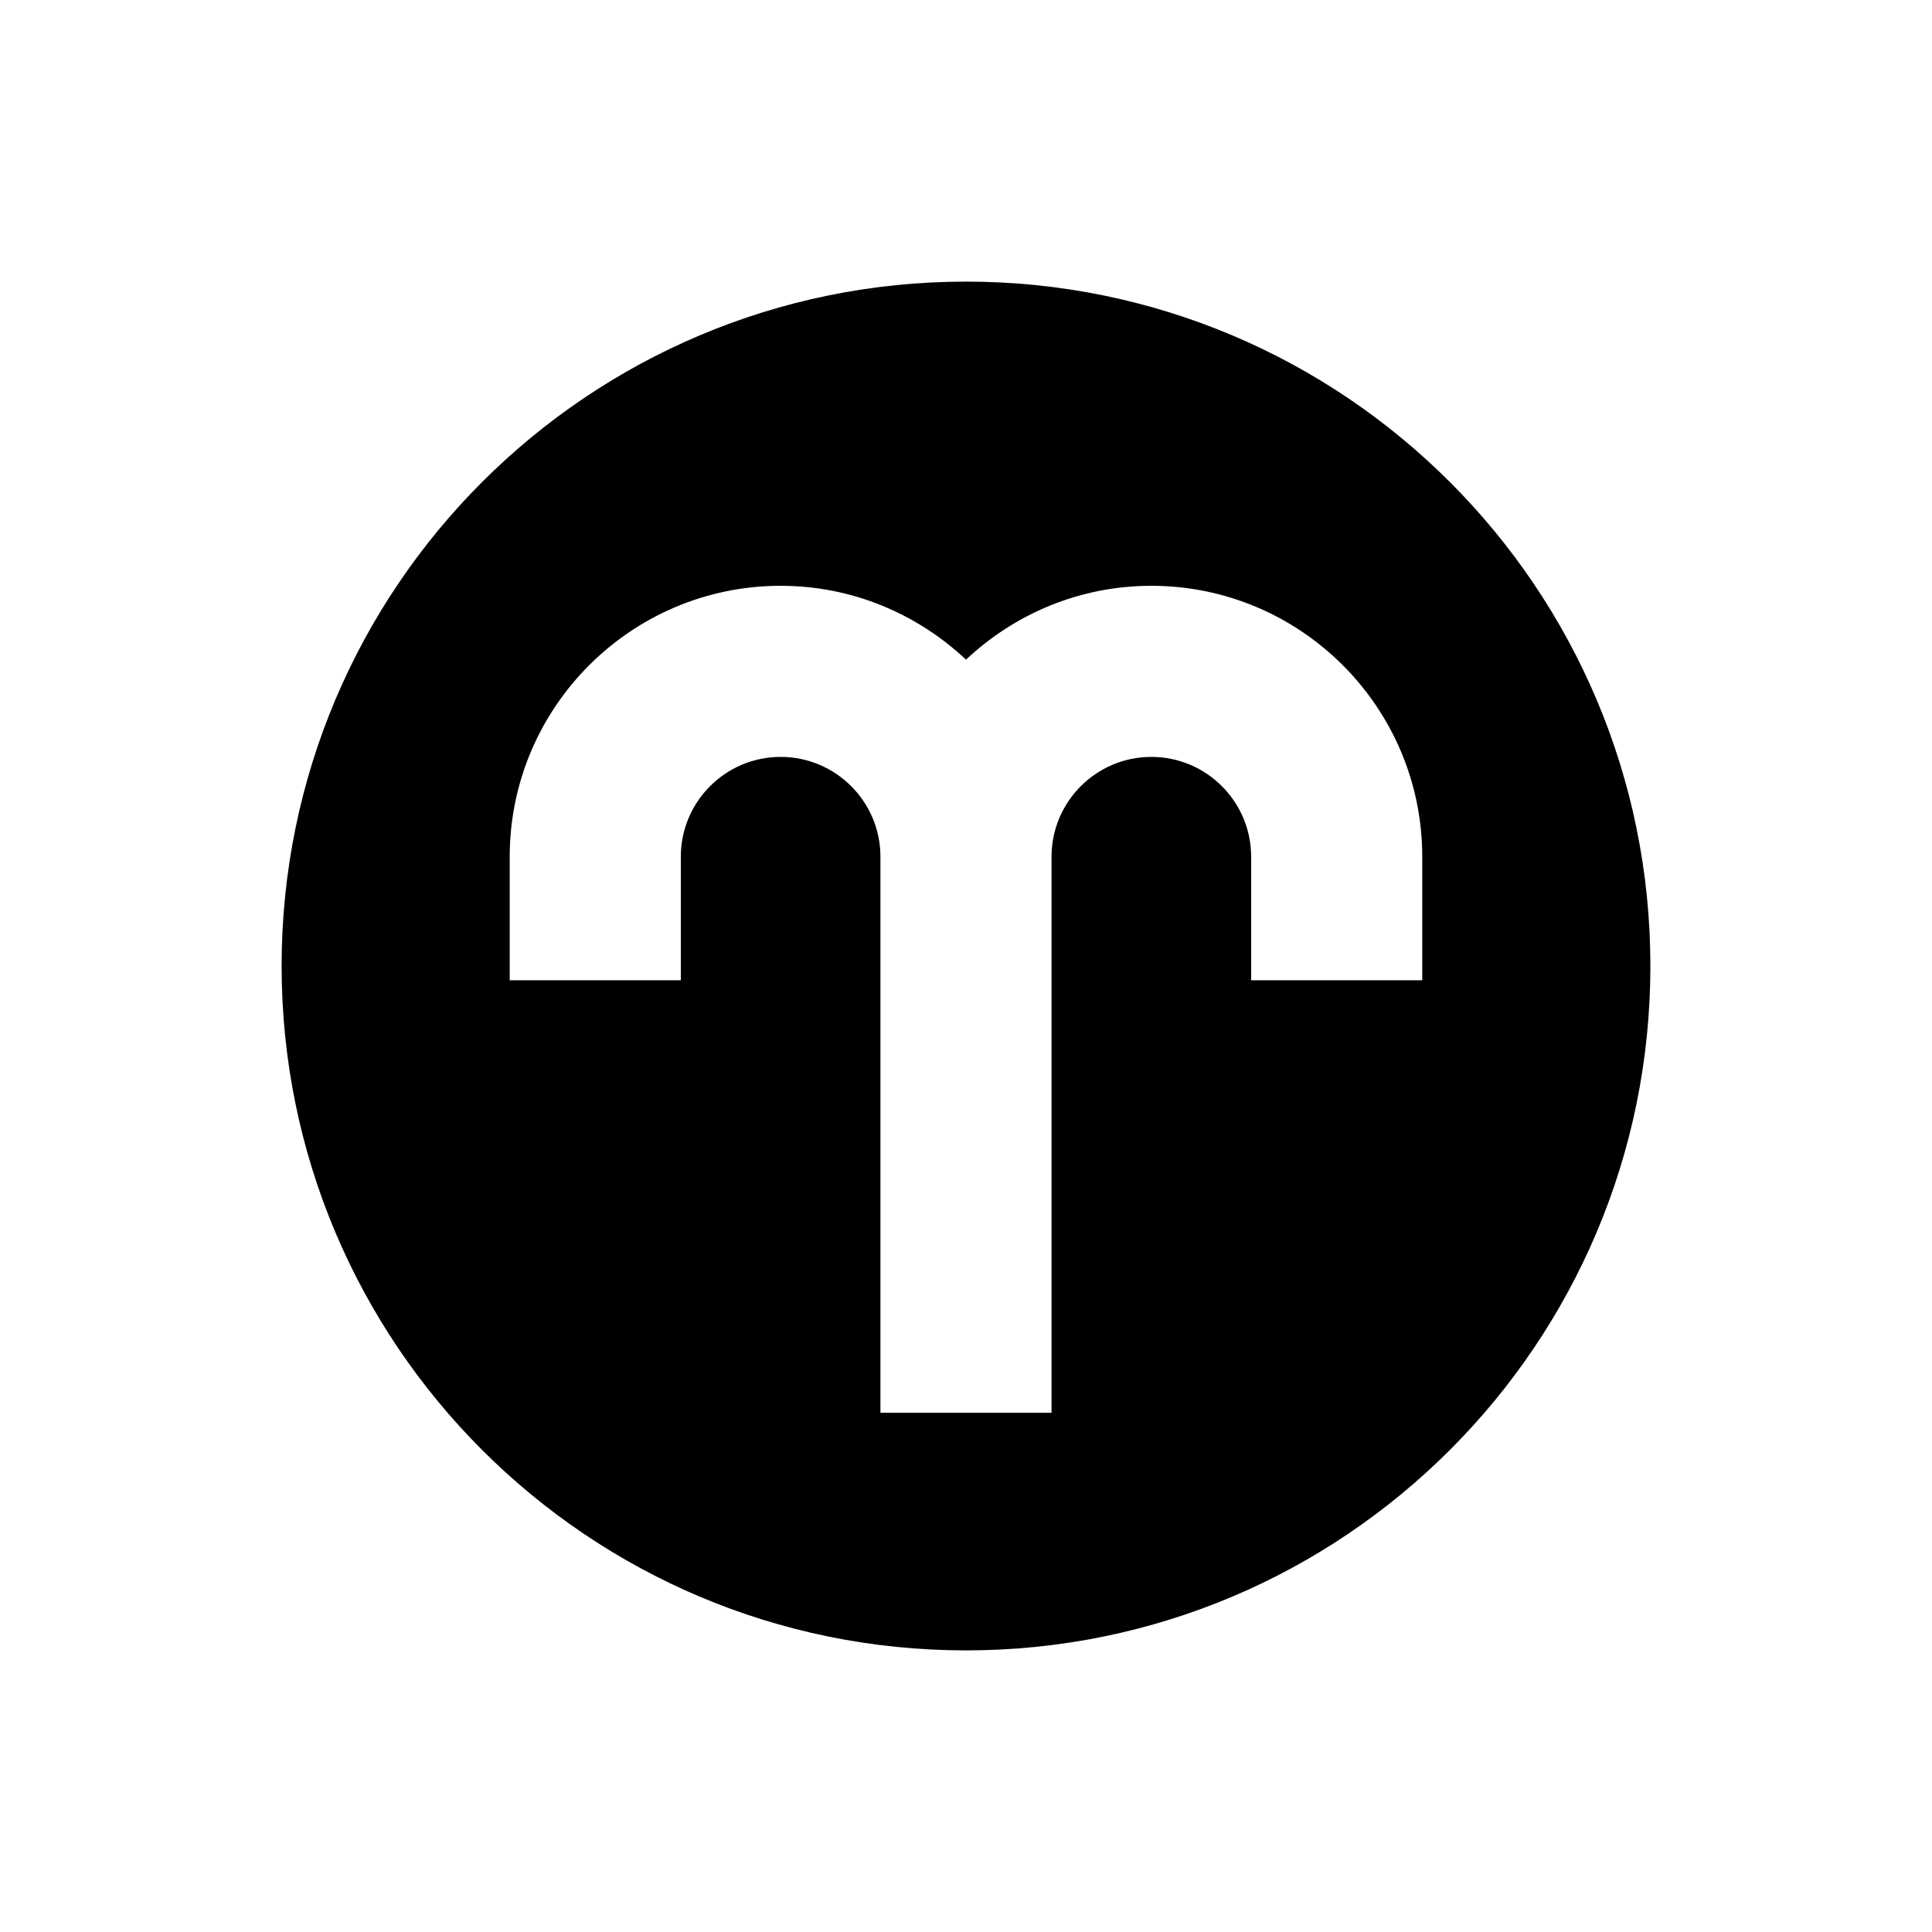
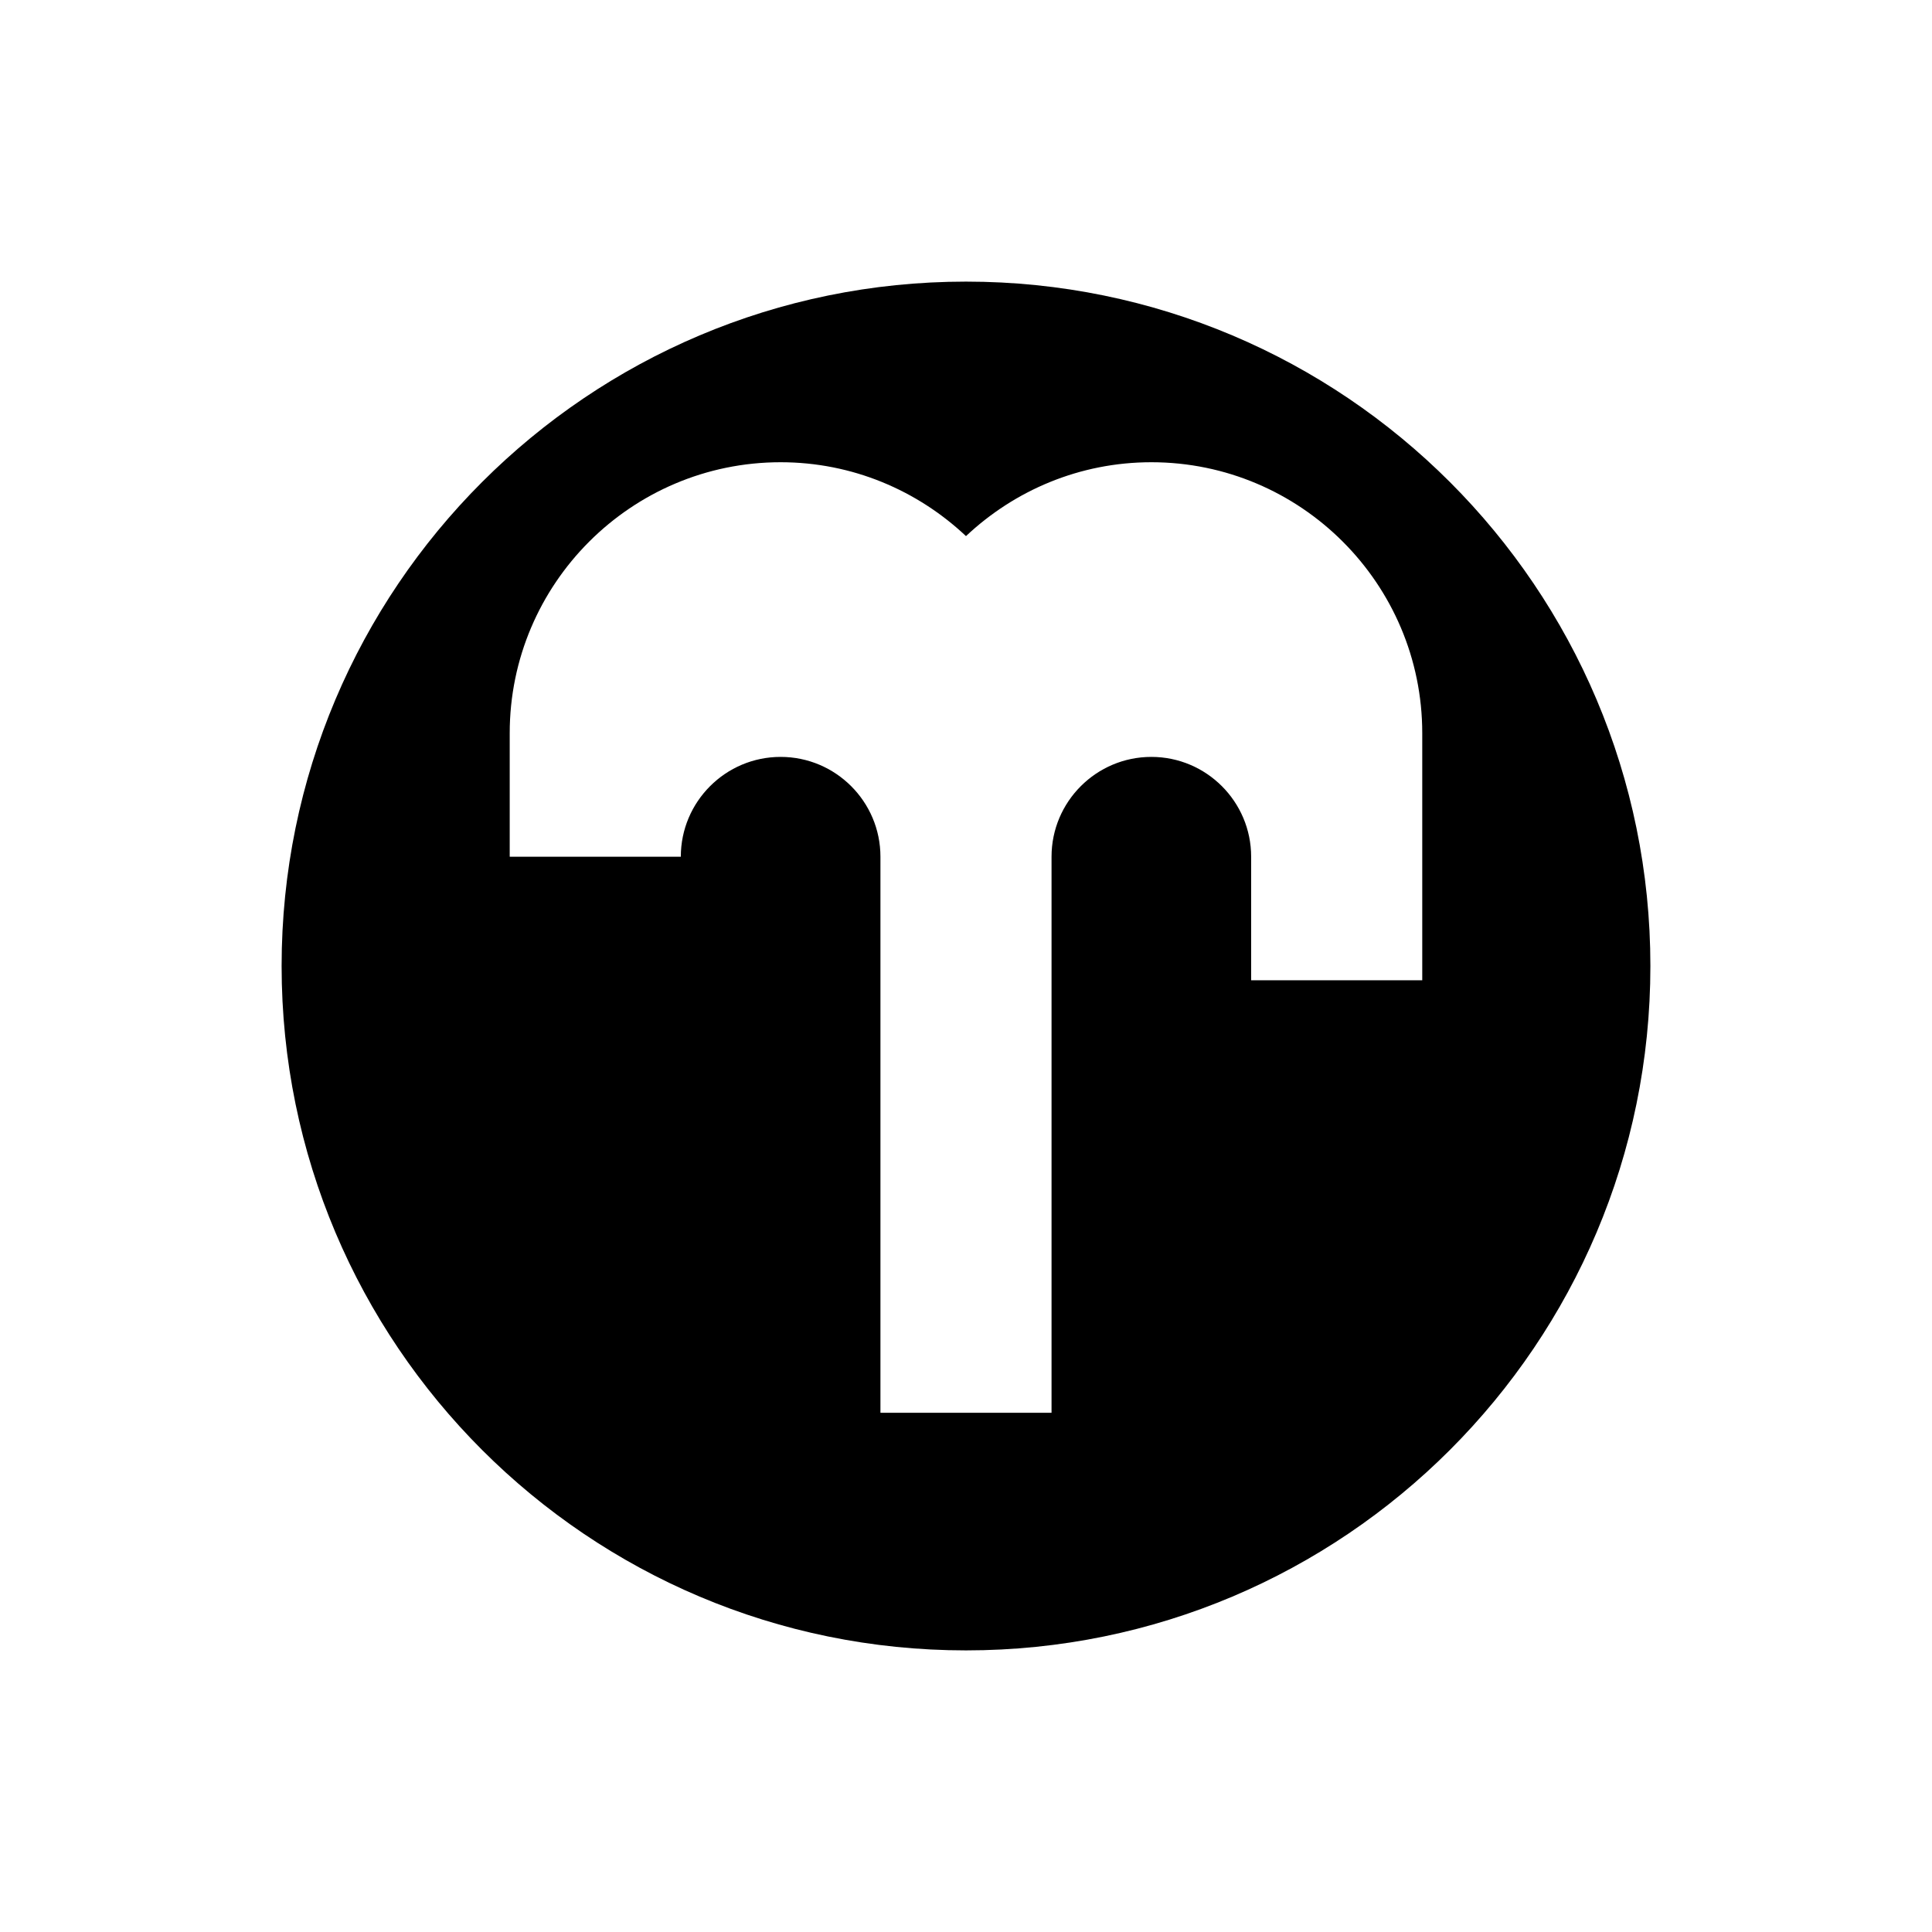
<svg xmlns="http://www.w3.org/2000/svg" fill="#000000" width="800px" height="800px" version="1.1" viewBox="144 144 512 512">
-   <path d="m400 218.63c-100.17 0-181.37 81.203-181.37 181.37s81.203 181.37 181.37 181.37 181.37-81.203 181.37-181.37-81.207-181.37-181.37-181.37zm120.91 185.15h-45.344v-32.746c0-14.586-11.863-26.449-26.449-26.449-14.586 0-26.449 11.863-26.449 26.449v147.36h-45.344v-147.36c0-14.586-11.863-26.449-26.449-26.449-14.586-0.004-26.453 11.863-26.453 26.449v32.746h-45.344v-32.746c0.004-39.586 32.211-71.793 71.797-71.793 19.008 0 36.266 7.477 49.121 19.578 12.855-12.102 30.109-19.578 49.121-19.578 39.582 0 71.793 32.207 71.793 71.793z" />
+   <path d="m400 218.63c-100.17 0-181.37 81.203-181.37 181.37s81.203 181.37 181.37 181.37 181.37-81.203 181.37-181.37-81.207-181.37-181.37-181.37zm120.91 185.15h-45.344v-32.746c0-14.586-11.863-26.449-26.449-26.449-14.586 0-26.449 11.863-26.449 26.449v147.36h-45.344v-147.36c0-14.586-11.863-26.449-26.449-26.449-14.586-0.004-26.453 11.863-26.453 26.449h-45.344v-32.746c0.004-39.586 32.211-71.793 71.797-71.793 19.008 0 36.266 7.477 49.121 19.578 12.855-12.102 30.109-19.578 49.121-19.578 39.582 0 71.793 32.207 71.793 71.793z" />
</svg>